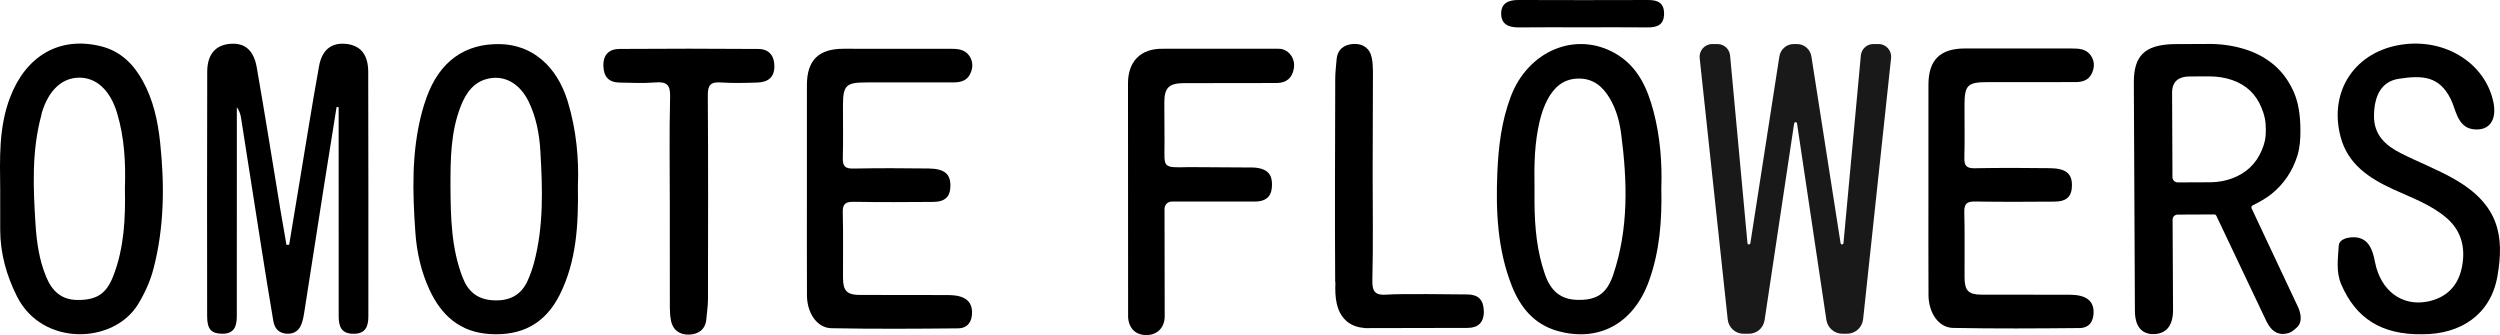
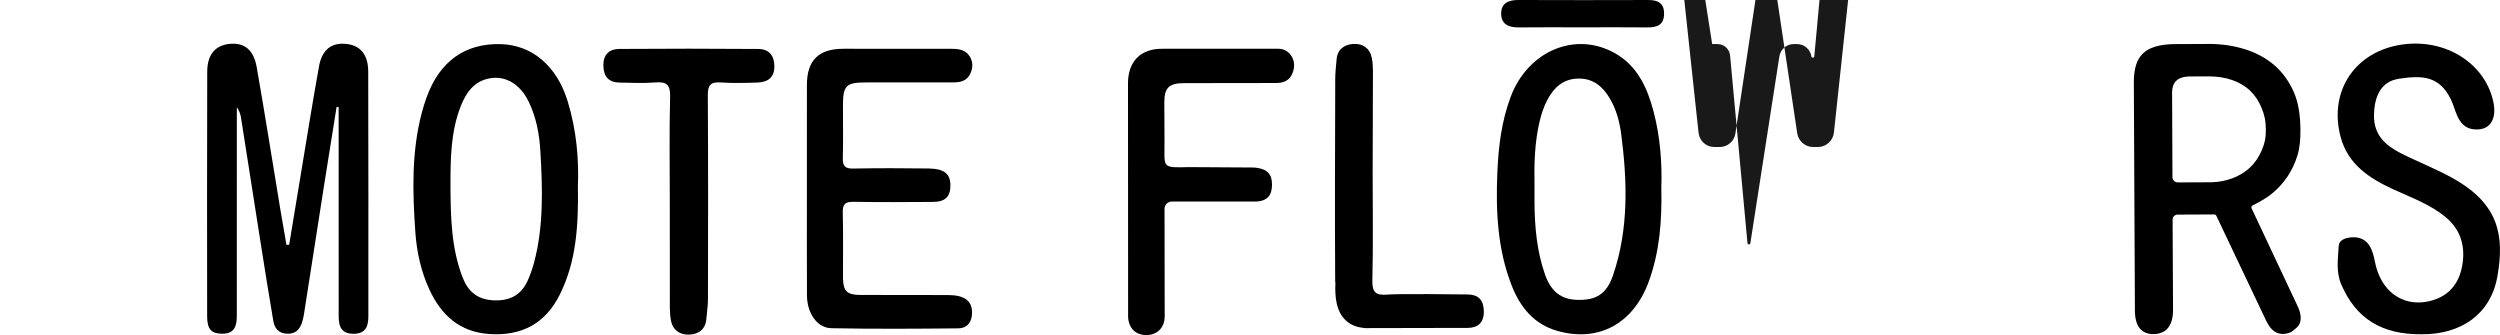
<svg xmlns="http://www.w3.org/2000/svg" viewBox="0 0 4651.99 623.47" height="623.47" width="4651.99" data-name="Layer 1" id="Layer_1">
  <path d="M538.05,455.49c6.68-40.32,13.32-80.64,20.03-120.95,11.75-70.51,22.89-141.14,35.61-211.48,5.54-30.64,23.33-43.91,49.55-41.47,27.1,2.52,41.86,19.45,41.95,51.94.43,151.78.29,303.56.25,455.35,0,18.67-5.29,32.5-28.21,32.23-23.36-.28-27.01-15.24-27.02-33.37-.1-125.35-.06-250.71-.07-376.06,0-4.1,0-8.21,0-12.31-1.27-.11-2.55-.22-3.82-.33-7.67,48.04-15.45,96.07-23,144.13-12.61,80.3-25.05,160.63-37.63,240.94-.82,5.2-1.92,10.41-3.49,15.43-4.24,13.56-12.4,22-27.89,21.44-15.65-.57-23.37-9.82-25.73-23.75-7.92-46.75-15.43-93.58-22.82-140.42-12.55-79.56-24.84-159.16-37.43-238.71-1.02-6.45-3.57-12.66-7.63-18.7,0,46.41,0,92.83,0,139.24,0,83.07.03,166.13-.06,249.2-.02,18.25-3.95,33.41-27.19,33.16-20.01-.22-27.97-8.14-28-32.25-.21-151.78-.27-303.57.16-455.35.09-32.15,15.24-49.38,42.21-51.81,26.94-2.42,44.2,10.99,49.94,43.82,15.44,88.22,29.4,176.69,44.02,265.05,3.59,21.72,7.47,43.38,11.22,65.08,1.68-.01,3.37-.02,5.05-.03Z" />
  <path d="M1075.35,345.96c1.15,73.18-2.7,139.86-33.53,201.95-26.91,54.19-70.92,77.53-130.76,73.68-55.28-3.56-89.77-34.76-111.94-82.59-15.72-33.92-23.71-70.38-26.26-107.08-5.17-74.34-7.34-148.93,12-222.11,2.5-9.45,5.39-18.83,8.7-28.03,24.16-67.23,71.1-101.2,137.46-99.7,59.02,1.33,105.18,40.61,125.33,106.4,16.3,53.24,21.05,107.79,19.01,157.49ZM838.23,347.28c.4,57.35,1.5,114.57,22.67,169.19,9.96,25.7,27.26,40.4,55.58,42.26,30.49,2,53.17-8.64,65.71-37.21,4.52-10.3,8.42-21.01,11.34-31.87,18.45-68.79,16.06-139.02,11.95-208.99-1.84-31.38-7.75-62.83-21.86-91.77-15.54-31.87-42.33-48.43-72.07-43.18-29.38,5.19-44.3,26.56-54.34,52.28-18.79,48.15-18.97,98.72-18.98,149.28Z" />
-   <path d="M.38,353.14c-.56-57.98-3.03-115.86,18.37-171.83,29.79-77.88,92.25-114.07,168.75-95.32,36.16,8.86,60.39,32.51,77.9,64.08,19.73,35.6,28.29,74.82,32.52,114.44,8.43,78.94,7.93,157.84-12.27,235.42-6.09,23.41-15.96,45.19-28.66,66.05-45.52,74.77-178.53,79.16-225.47-14.53C11.97,512.46.56,471.59.39,427.83c-.09-24.9-.02-49.79-.02-74.69ZM232.43,350.31c1.52-45.87-.56-93.92-14.79-140.68-12.82-42.13-38.69-65.73-71.16-65.13-31.62.58-56.34,24.08-68.64,65.3-.43,1.44-.49,2.98-.88,4.44-18.16,66.59-15.17,134.41-10.94,202.13,2.11,33.79,6.82,67.43,20.07,99.14,10.73,25.67,27.73,42.35,57.72,42.65,35.96.35,54.24-11.32,67.22-45.15,19.83-51.68,22.61-105.67,21.4-162.69Z" />
  <path d="M1501.47,350.51c0-64.13-.09-128.27.03-192.4.08-46.03,21.76-67.35,68.21-67.37,65.69-.03,131.37-.04,197.06.02,13.71.01,27.93.25,36.75,12.85,7.45,10.64,7.4,22.78,1.53,34.43-6.31,12.51-17.96,15.24-30.53,15.27-54.36.11-108.72.03-163.09.07-37.33.03-42.84,5.62-42.86,43.43-.02,32.44.59,64.9-.27,97.32-.38,14.48,3.83,19.78,19.04,19.5,46.8-.87,93.62-.79,140.43-.13,29.22.41,40.49,9.81,40.74,30.97.25,21.17-9.37,31.07-32.26,31.24-49.07.37-98.16.64-147.22-.19-15.19-.26-21.3,3.18-20.83,19.77,1.15,40.71.15,81.48.47,122.22.19,23.82,7.41,31.18,31.11,31.31,55.12.31,110.24-.15,165.35.21,29.23.19,43.27,10.75,43.67,31.49.34,17.81-8.11,30.3-26.13,30.47-78.51.75-157.04,1.27-235.53-.26-26.7-.52-45.36-27.92-45.55-61.03-.37-66.4-.11-132.79-.11-199.19Z" />
  <path d="M1246.35,377.09c0-65.66-1.1-131.35.6-196.97.59-22.86-6.81-28.46-27.99-26.71-21.75,1.8-43.77.6-65.67.27-20.11-.3-29.97-10.36-30.5-31.02-.55-21.36,10.91-31.44,29.98-31.59,86.09-.64,172.2-.61,258.29.05,19.62.15,29.91,12.12,29.92,32.3,0,21.36-12.82,29.56-31.72,30.18-22.63.74-45.39,1.37-67.94-.16-18.61-1.26-24.36,4.42-24.23,23.61.85,126.79.52,253.59.3,380.38-.02,11.97-2.07,23.93-2.99,35.91-1.49,19.45-14.27,28.51-31.43,29.31-17.22.8-30.79-7.61-34.42-26.21-1.58-8.05-2.09-16.42-2.11-24.65-.16-64.91-.09-129.81-.09-194.72Z" />
  <path d="M2180.46,375.09c-7.47,0-13.53,5.94-13.51,13.27l.31,201.68c-.58,19.34-13.61,33.47-34.04,33.43h0c-19.51.1-32.8-11.97-34.04-33.36l-.21-435.17c0-38.91,21.98-65.16,65.51-64.19h214.79c11.79-.42,24.76,8.74,28.01,23.57.47,2.13.76,4.39.76,6.56l-.11,3.26c-.03,1.03-.2,2.7-.4,3.71-3.52,17.85-13.88,26.21-31.45,26.63l-172.89.24c-28.15,0-36.61,8.82-36.61,35.88l.34,75.27c0,46.53-5.69,46.51,46.03,45.1l119.79.74c27.26,1.81,34.19,13.99,34.19,31.69h0c0,17.7-6.47,31.47-31.98,31.68h-154.5Z" />
  <path d="M2731.05,547.91c-21.6-.28-128.26-1.56-149.72.28-20.89,1.71-28.23-3.84-27.66-26.58,1.69-65.24.56-134.72.56-199.96s.52-125.03.52-189.42c0-8.1-.56-16.49-2.12-24.45-3.67-18.48-17.08-26.86-34.02-26.01-16.94.85-30.09,9.85-31.5,29.18-.99,11.94-2.51,23.7-2.51,35.64-.28,125.75-.94,251.85-.1,377.6.32.83.48,1.78.43,2.87-1.09,24.13.87,52.41,19.89,69.7,10.02,9.11,22.21,12.59,35.08,13.79,35.54-.04,156-.15,191.57-.39,18.91-.14,30.21-10.23,29.64-31.41-.56-20.61-10.16-30.56-30.06-30.84Z" />
-   <path style="opacity: .9;" d="M3186.01,82h10.08c12.07,0,22.16,9.3,23.27,21.45l32.32,348.91h0c.29,3.22,4.88,3.38,5.39.19l.15-.94,53.82-346.54c2.04-13.29,13.35-23.09,26.65-23.09h6.32c13.29,0,24.6,9.79,26.65,23.07l54.21,346.92.09.54c.52,3.19,5.11,3.02,5.39-.21l.06-.71,32.25-348.26c1.11-12.11,11.15-21.37,23.18-21.37h9.94c13.84,0,24.62,12.14,23.15,26.05l-52.03,485.91c-1.63,15.4-14.49,27.07-29.8,27.08h-8.93c-14.83,0-27.43-10.96-29.64-25.78l-53.91-360.8-.68-4.71c-.45-3.12-4.9-3.15-5.38-.03l-.79,5.12-54.22,360.97c-2.18,14.52-14.52,25.25-29.05,25.25h-10.32c-15.01,0-27.61-11.44-29.22-26.53l-52.18-486.34c-1.49-13.97,9.34-26.15,23.23-26.16Z" />
-   <path d="M3588.42,349.95c0-64.13-.09-128.27.03-192.4.08-46.03,21.76-67.35,68.21-67.37,65.69-.03,131.37-.04,197.06.02,13.71.01,27.93.25,36.75,12.85,7.45,10.64,7.4,22.78,1.53,34.43-6.31,12.51-17.96,15.24-30.53,15.27-54.36.11-108.72.03-163.09.07-37.33.03-42.84,5.62-42.86,43.43-.02,32.44.59,64.9-.27,97.32-.38,14.48,3.83,19.78,19.04,19.5,46.8-.87,93.62-.79,140.43-.13,29.22.41,40.49,9.81,40.74,30.97.25,21.17-9.37,31.07-32.26,31.24-49.07.37-98.16.64-147.22-.19-15.19-.26-21.3,3.18-20.83,19.77,1.15,40.71.15,81.48.47,122.22.19,23.82,7.41,31.18,31.11,31.31,55.12.31,110.24-.15,165.35.21,29.23.19,43.27,10.75,43.67,31.49.34,17.81-8.11,30.3-26.13,30.47-78.51.75-157.04,1.27-235.53-.26-26.7-.52-45.36-27.92-45.55-61.03-.37-66.4-.11-132.79-.11-199.19Z" />
+   <path style="opacity: .9;" d="M3186.01,82h10.08c12.07,0,22.16,9.3,23.27,21.45l32.32,348.91h0c.29,3.22,4.88,3.38,5.39.19l.15-.94,53.82-346.54c2.04-13.29,13.35-23.09,26.65-23.09h6.32c13.29,0,24.6,9.79,26.65,23.07c.52,3.19,5.11,3.02,5.39-.21l.06-.71,32.25-348.26c1.11-12.11,11.15-21.37,23.18-21.37h9.94c13.84,0,24.62,12.14,23.15,26.05l-52.03,485.91c-1.63,15.4-14.49,27.07-29.8,27.08h-8.93c-14.83,0-27.43-10.96-29.64-25.78l-53.91-360.8-.68-4.71c-.45-3.12-4.9-3.15-5.38-.03l-.79,5.12-54.22,360.97c-2.18,14.52-14.52,25.25-29.05,25.25h-10.32c-15.01,0-27.61-11.44-29.22-26.53l-52.18-486.34c-1.49-13.97,9.34-26.15,23.23-26.16Z" />
  <path d="M4217.28,597.64l-93.19-196.26c-.68-1.44-2.14-2.36-3.74-2.35l-68.17.3c-5.22.02-9.43,4.1-9.41,9.12l.84,170.71c-1.05,32.86-17.66,40.82-32.37,42.39-.15.02-.31.02-.46.02l-7.57.03c-.16,0-.33,0-.5-.02-27.28-2.78-29.87-29.23-30.08-42.23l-2-426.16c.01-49.28,19.97-69.52,73.41-71.11l70.29-.31c22.94.39,44.54,3.85,64.8,10.39,20.26,6.54,38.07,16.4,53.42,29.58,15.12,13.19,27.05,29.76,35.8,49.72,8.74,19.96,12.16,43.81,12.27,70.8.08,17.43-1.14,33.01-5.69,47.51-4.55,14.5-10.84,27.65-18.88,39.47-8.04,11.81-17.67,22.29-28.87,31.41-10.2,8.31-23.11,15.48-35.5,21.55-2.02.99-2.89,3.41-1.93,5.45l85.47,181.69c.03.06.05.11.08.17.83,1.56,14.38,27.8-2.89,41.23-5.57,4.33-7.57,8.04-18.42,10.09-24.03,4.53-33.6-17.88-36.04-21.93-.25-.41-.48-.82-.69-1.26ZM4114.44,339.16c13.95-.3,27.11-2.76,39.47-7.36,12.35-4.6,23.25-11.22,32.66-19.86,9.19-8.64,16.46-19.18,21.81-31.61,5.35-12.43,8-22.45,7.93-38.67-.08-17.2-2.71-27.94-7.94-40.81-5.24-12.88-12.48-23.72-21.75-32.53-9.27-8.56-20.27-15.02-33-19.39-12.74-4.37-26.65-6.64-41.72-6.82l-37.36.16c-2.36.01-4.73.11-7.07.43-17.28,2.34-25.13,11.63-25.65,28.46l.69,158.64c.02,5.34,4.55,9.66,10.11,9.63l61.82-.27Z" />
  <path d="M4507.26,621.98c-75.77,1.1-123.69-29.66-150.77-93.08-10.01-23.44-5.88-47.66-4.61-71.46.58-10.88,12.58-14.74,22.46-15.7,13.3-1.3,25.75,2.19,33.81,14.07,6.45,9.49,9.01,20.34,11.2,31.67,10.4,53.72,50.5,83.24,98.23,73.57,34.08-6.9,55.45-28.14,62.85-60.81,8.12-35.84,1.47-69.54-28.07-94.84-29.15-24.96-65.25-37.55-99.46-53.33-44.5-20.53-83.91-46.3-97.47-97.15-22.91-85.91,27.54-160.32,115.96-172.24,79.45-10.71,151.8,34.69,167.86,105.33,8.02,35.28-7.05,56.4-37.42,52.45-15.32-1.99-23.75-12.36-29.53-25.19-4.63-10.28-7.21-21.53-12.29-31.54-20.81-41.04-50.46-44.42-96.88-37.04-31.01,4.93-45.28,30.37-45.62,68.71-.32,35.61,21.29,55.14,49.4,69.44,32.96,16.78,67.84,30.02,99.91,48.28,83.34,47.44,93.7,106.14,80.23,181.65-12.54,70.26-67.98,107.5-139.81,107.21Z" />
  <path d="M3091.39,350.48c1.35,60.16-3.15,117.61-23.12,172.74-28.68,79.18-93.62,114.3-170.53,92.44-43.53-12.37-69.06-44.27-84.73-84.17-26.57-67.68-29.75-138.96-26.75-210.43,2.01-47.92,7.72-95.5,24.9-141.12,32.15-85.39,120.88-122.81,194.66-80.49,41.51,23.81,59.62,64.24,71.12,108.02,12.48,47.49,16.06,96.07,14.45,143.02ZM2855.39,346.21c0,10.52-.08,21.04.01,31.55.4,45.2,4.46,89.96,19.51,132.92,11.11,31.72,29.87,46.15,58.78,47.24,36.48,1.38,56.01-10.77,68.01-46.2,29.13-85.98,26.49-174.12,14.97-262.51-3.01-23.1-9.12-45.62-21.1-66.01-13.41-22.82-31.81-37.9-59.87-36.99-27.11.88-44.15,16.61-56.12,39.13-6.71,12.61-11.2,26.03-14.55,40.03-9.52,39.83-10.41,80.23-9.65,120.82Z" />
  <path d="M2943.67,50.87c-39.11,0-78.22-.32-117.33.14-18.13.21-32.6-5.13-32.97-25.07-.37-19.87,13.45-26.01,31.9-25.94,80.47.31,160.95.28,241.43.02,17.51-.06,29.61,4.87,29.8,24.89.21,21.28-12.57,26.29-30.99,26.09-40.61-.43-81.23-.13-121.84-.13Z" />
</svg>